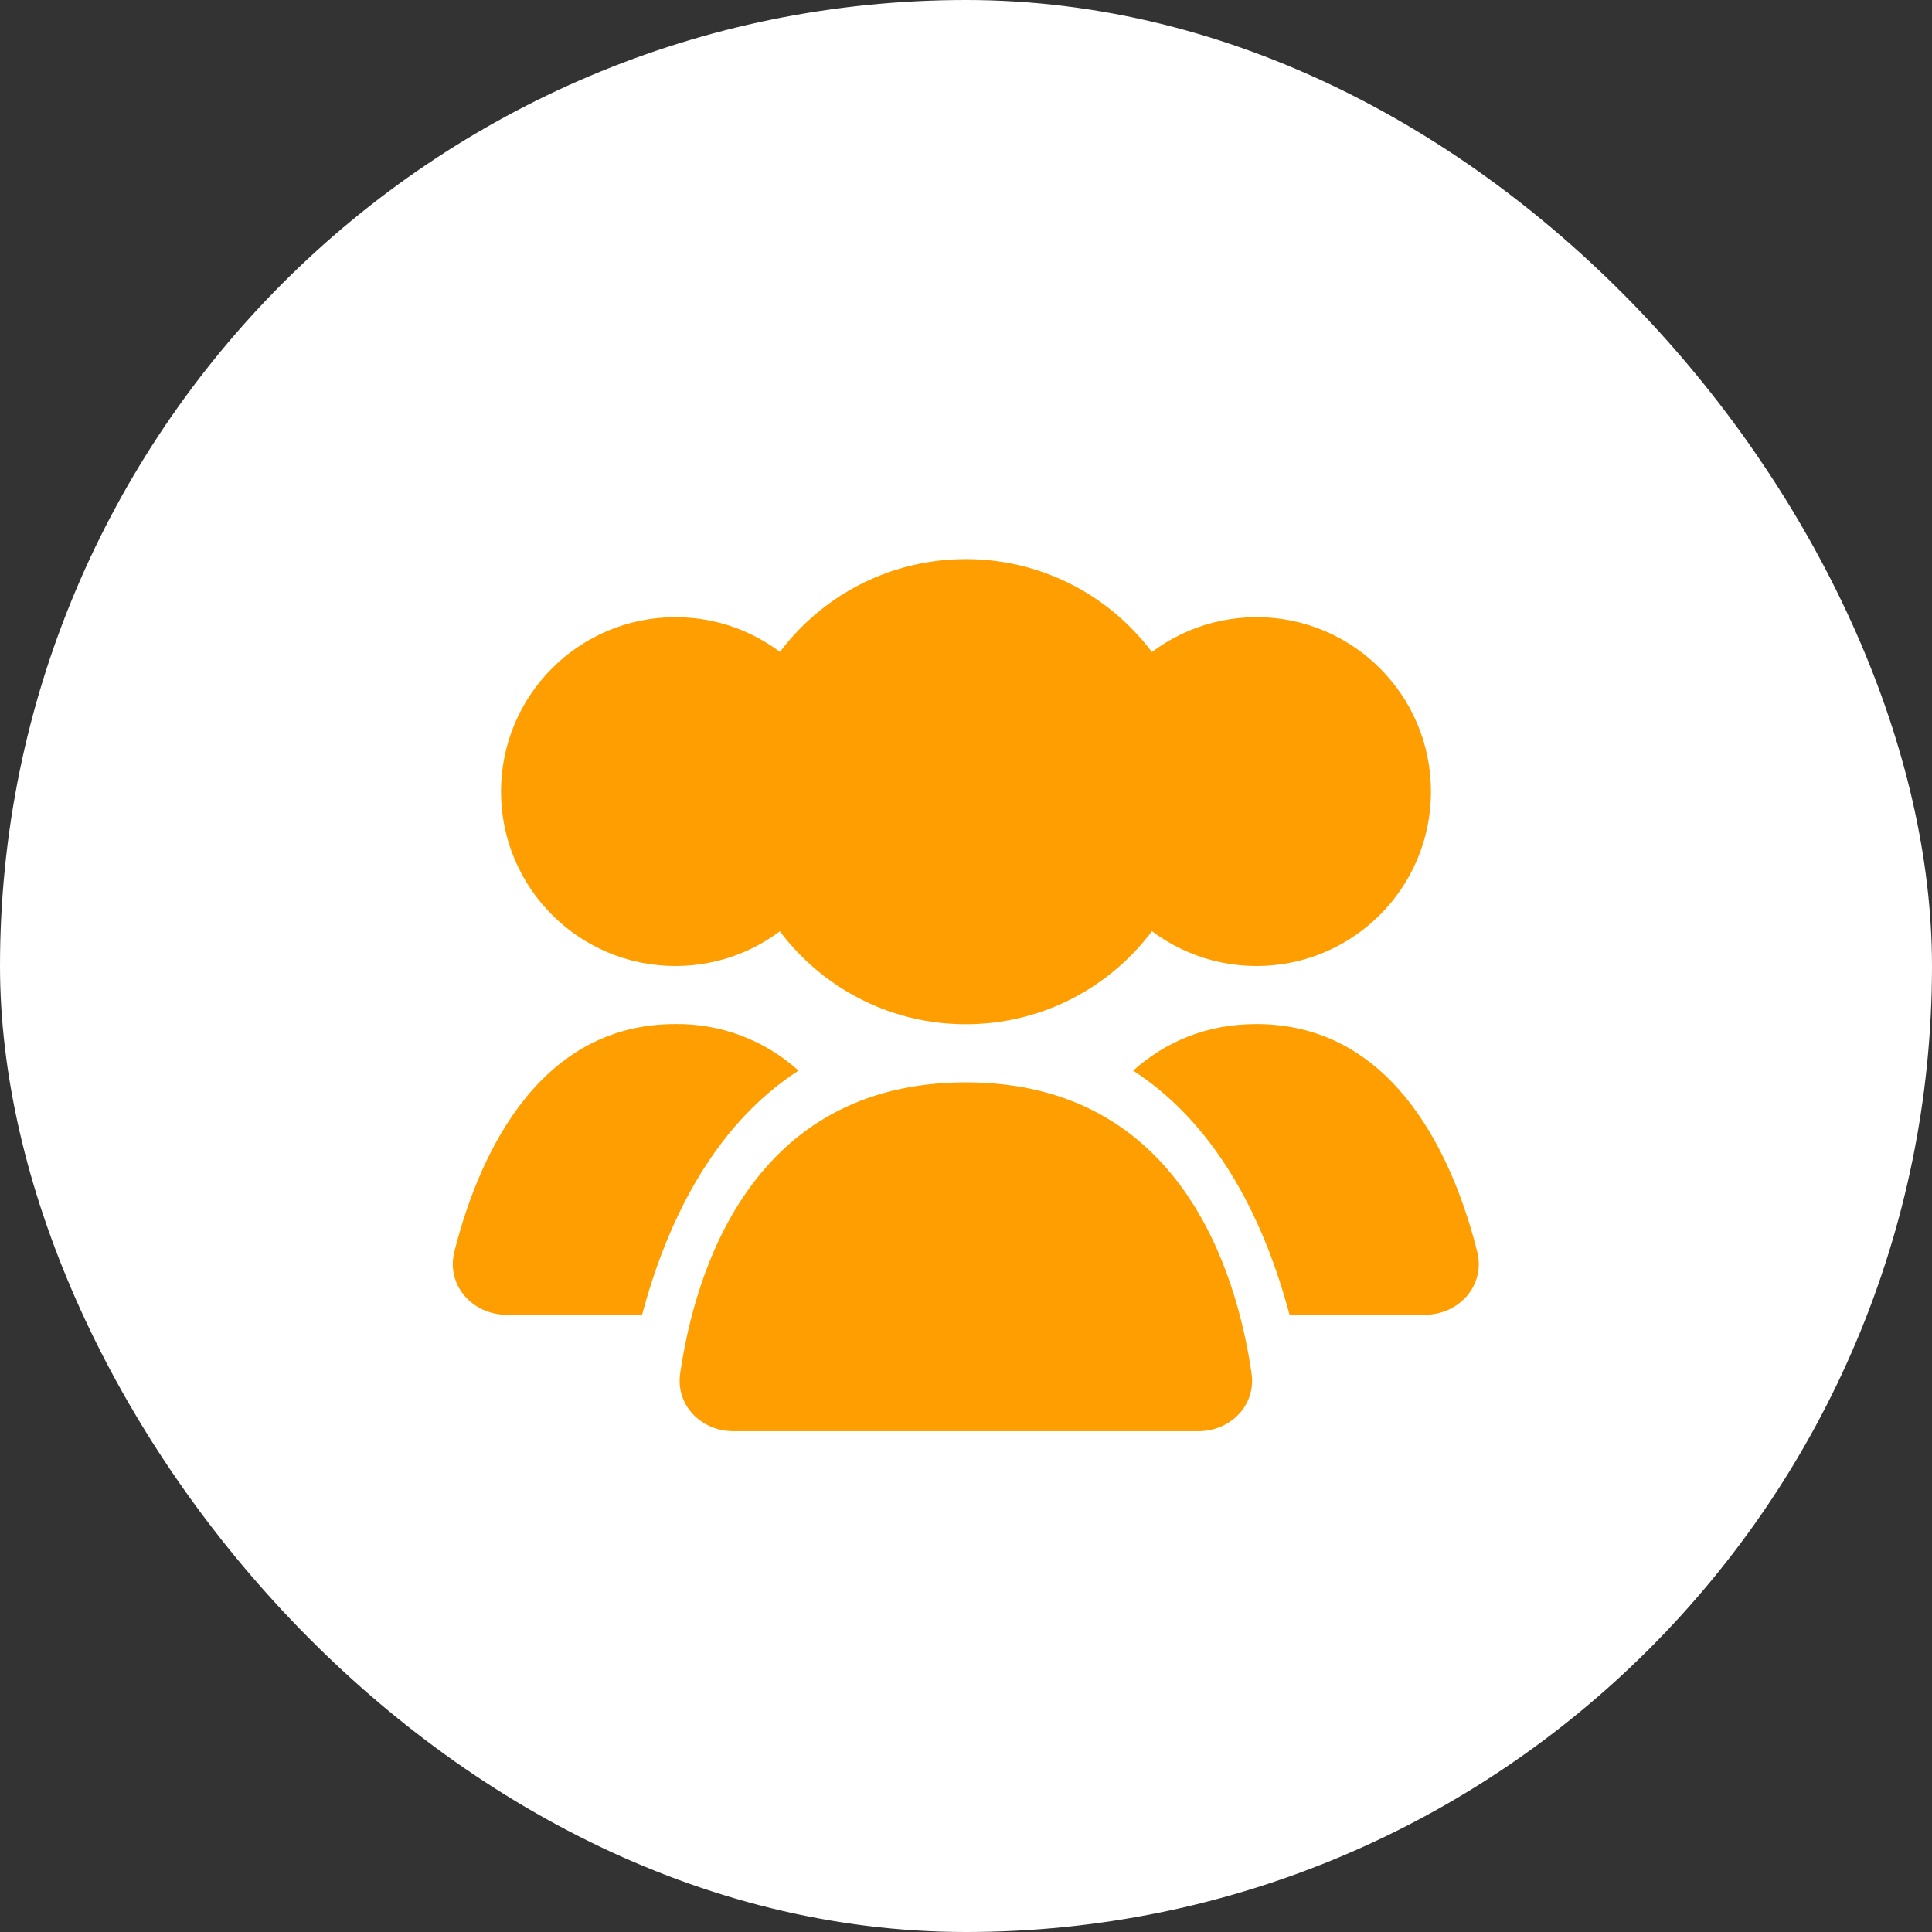
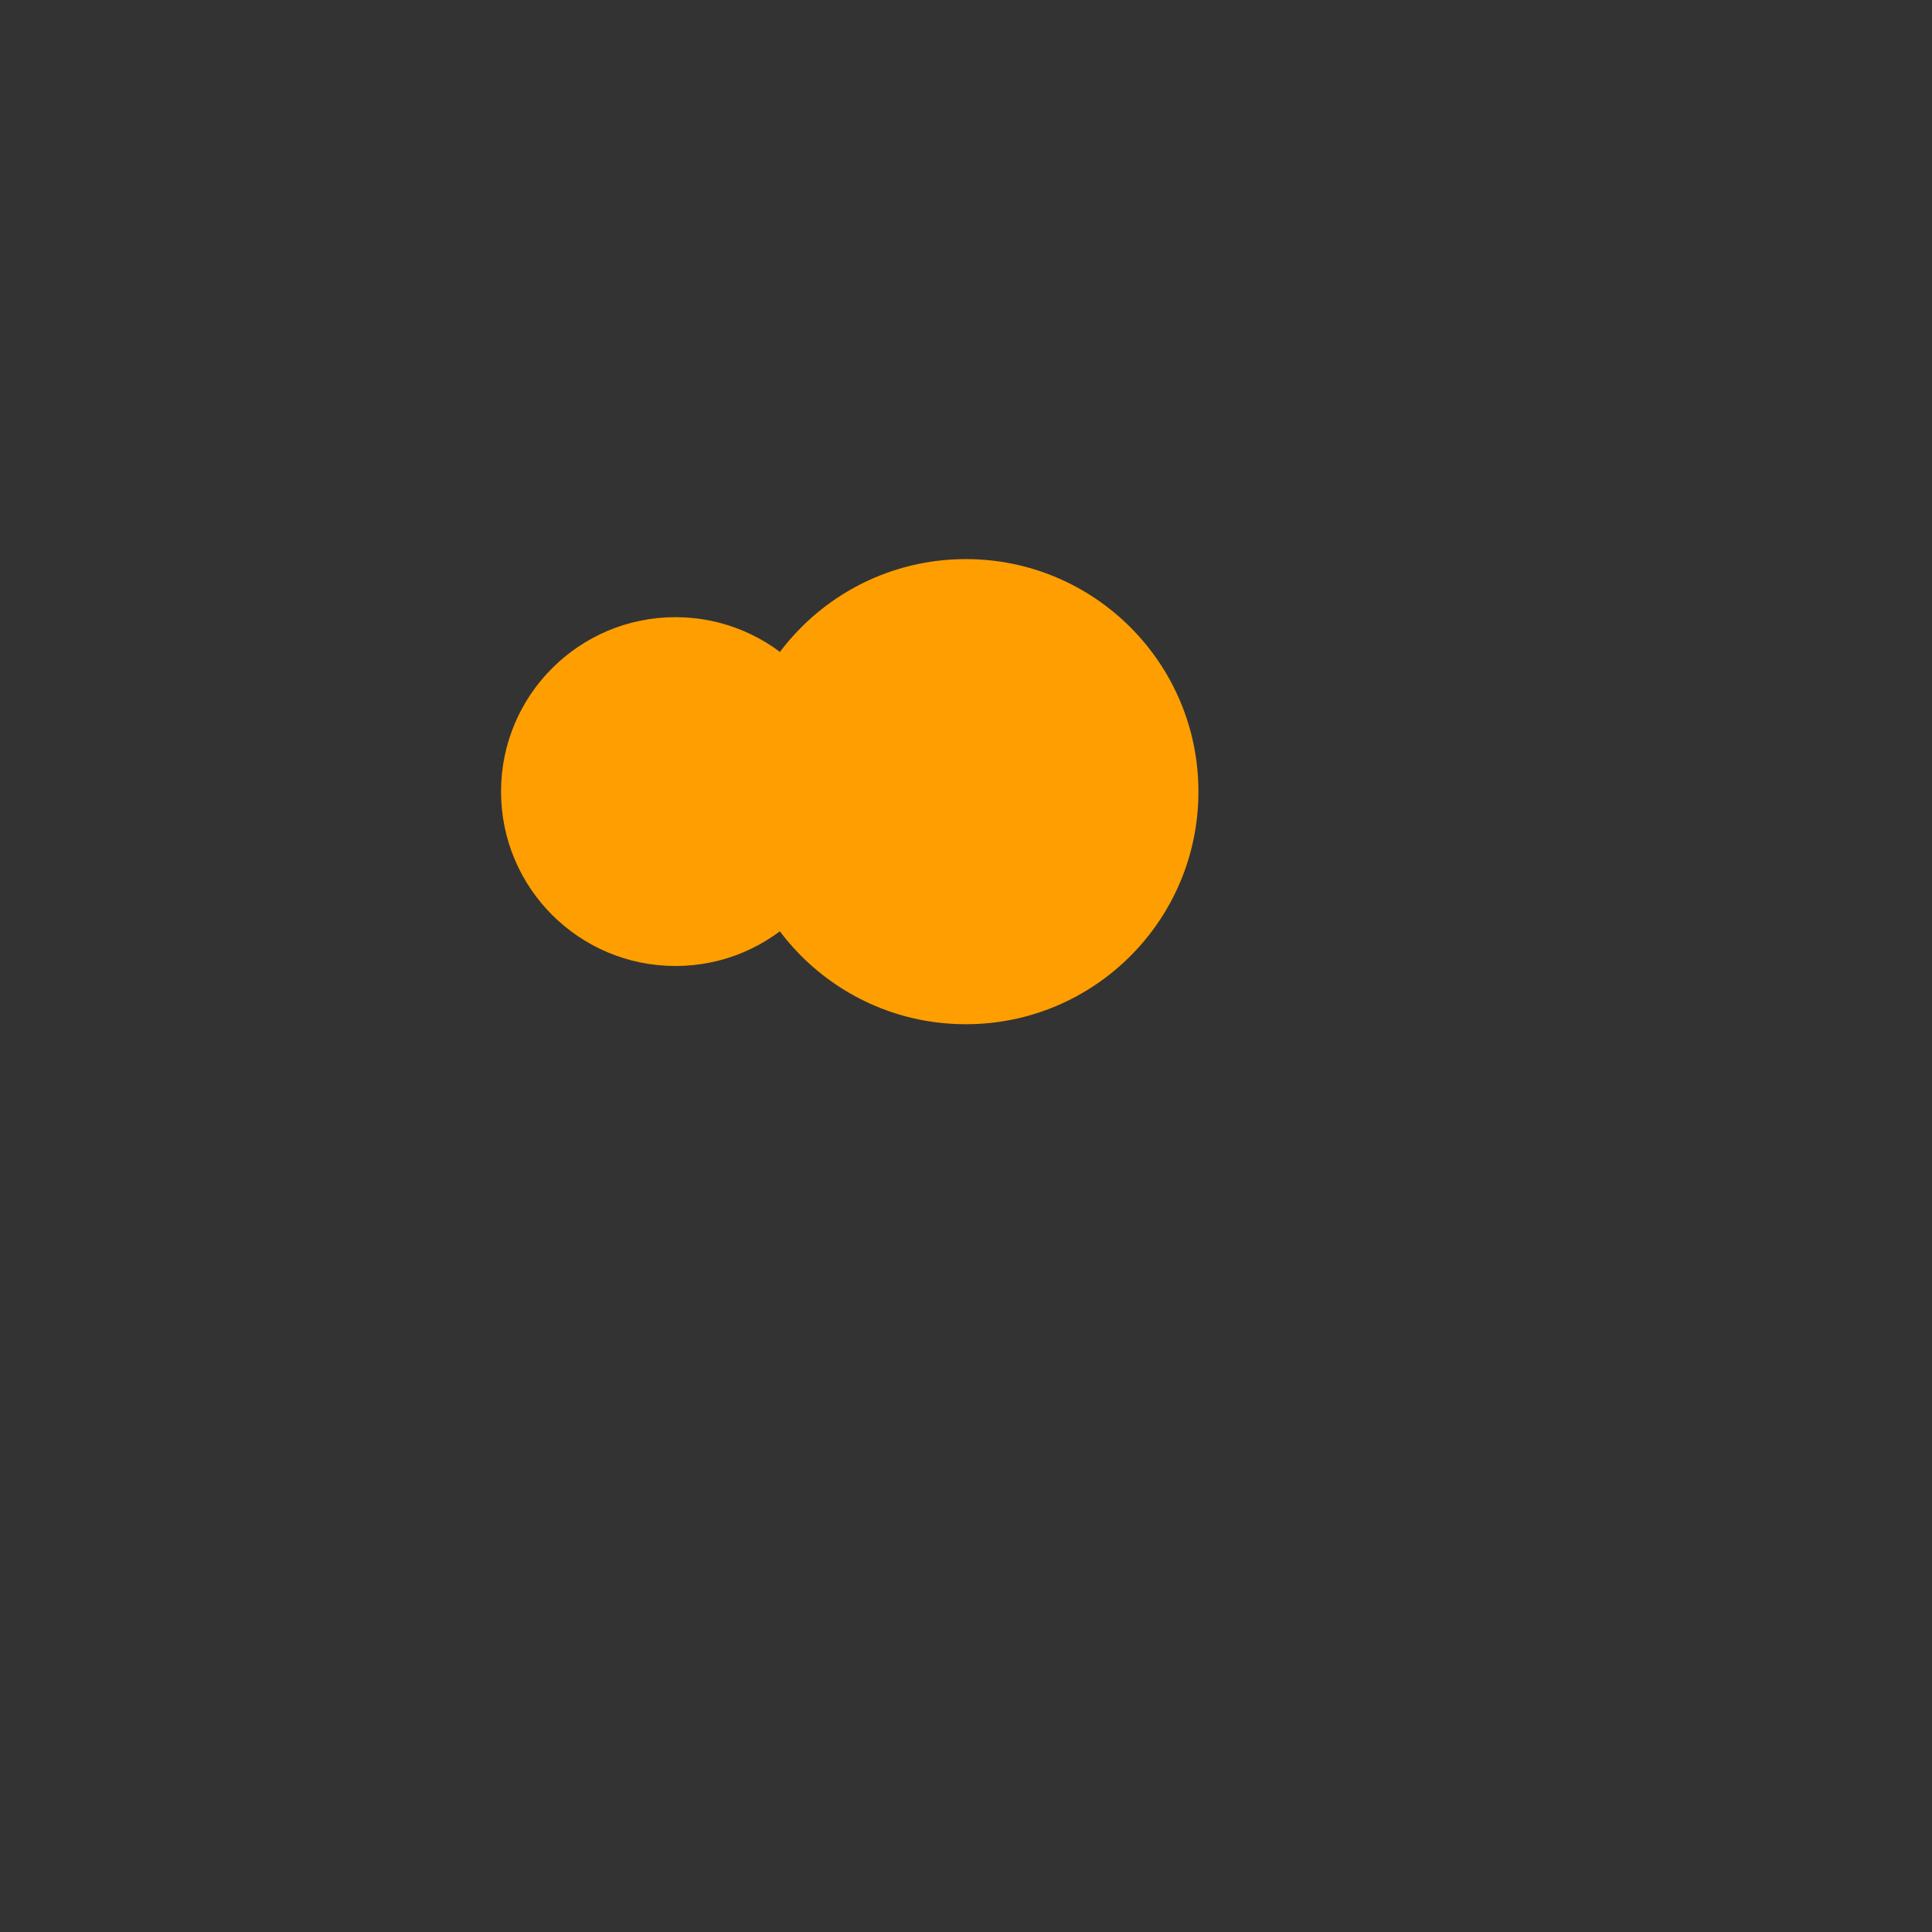
<svg xmlns="http://www.w3.org/2000/svg" width="36" height="36" viewBox="0 0 36 36" fill="none">
  <rect x="0" y="0" width="36" height="36" fill="#333333" stroke="none" />
-   <rect width="36" height="36" rx="18" fill="white" />
  <path d="M17.997 19.085C20.391 19.085 22.331 17.145 22.331 14.751C22.331 12.358 20.391 10.418 17.997 10.418C15.604 10.418 13.664 12.358 13.664 14.751C13.664 17.145 15.604 19.085 17.997 19.085Z" fill="#FF9E00" />
-   <path d="M23.414 18C25.209 18 26.664 16.545 26.664 14.75C26.664 12.955 25.209 11.5 23.414 11.5C21.619 11.5 20.164 12.955 20.164 14.75C20.164 16.545 21.619 18 23.414 18Z" fill="#FF9E00" />
  <path d="M12.586 18C14.381 18 15.836 16.545 15.836 14.75C15.836 12.955 14.381 11.5 12.586 11.5C10.791 11.5 9.336 12.955 9.336 14.75C9.336 16.545 10.791 18 12.586 18Z" fill="#FF9E00" />
-   <path fill-rule="evenodd" clip-rule="evenodd" d="M24.029 24.499H26.549C27.191 24.499 27.681 23.947 27.526 23.325C27.127 21.732 26.065 19.082 23.413 19.082C22.453 19.082 21.701 19.429 21.114 19.949C22.748 21.007 23.593 22.863 24.029 24.499ZM14.879 19.949C14.249 19.38 13.428 19.07 12.58 19.082C9.928 19.082 8.866 21.732 8.466 23.325C8.311 23.947 8.802 24.499 9.443 24.499H11.964C12.401 22.863 13.245 21.007 14.879 19.949Z" fill="#FF9E00" />
-   <path d="M17.997 20.168C22.016 20.168 23.052 23.744 23.321 25.591C23.408 26.184 22.929 26.668 22.331 26.668H13.664C13.066 26.668 12.588 26.184 12.674 25.591C12.943 23.744 13.979 20.168 17.997 20.168Z" fill="#FF9E00" />
</svg>